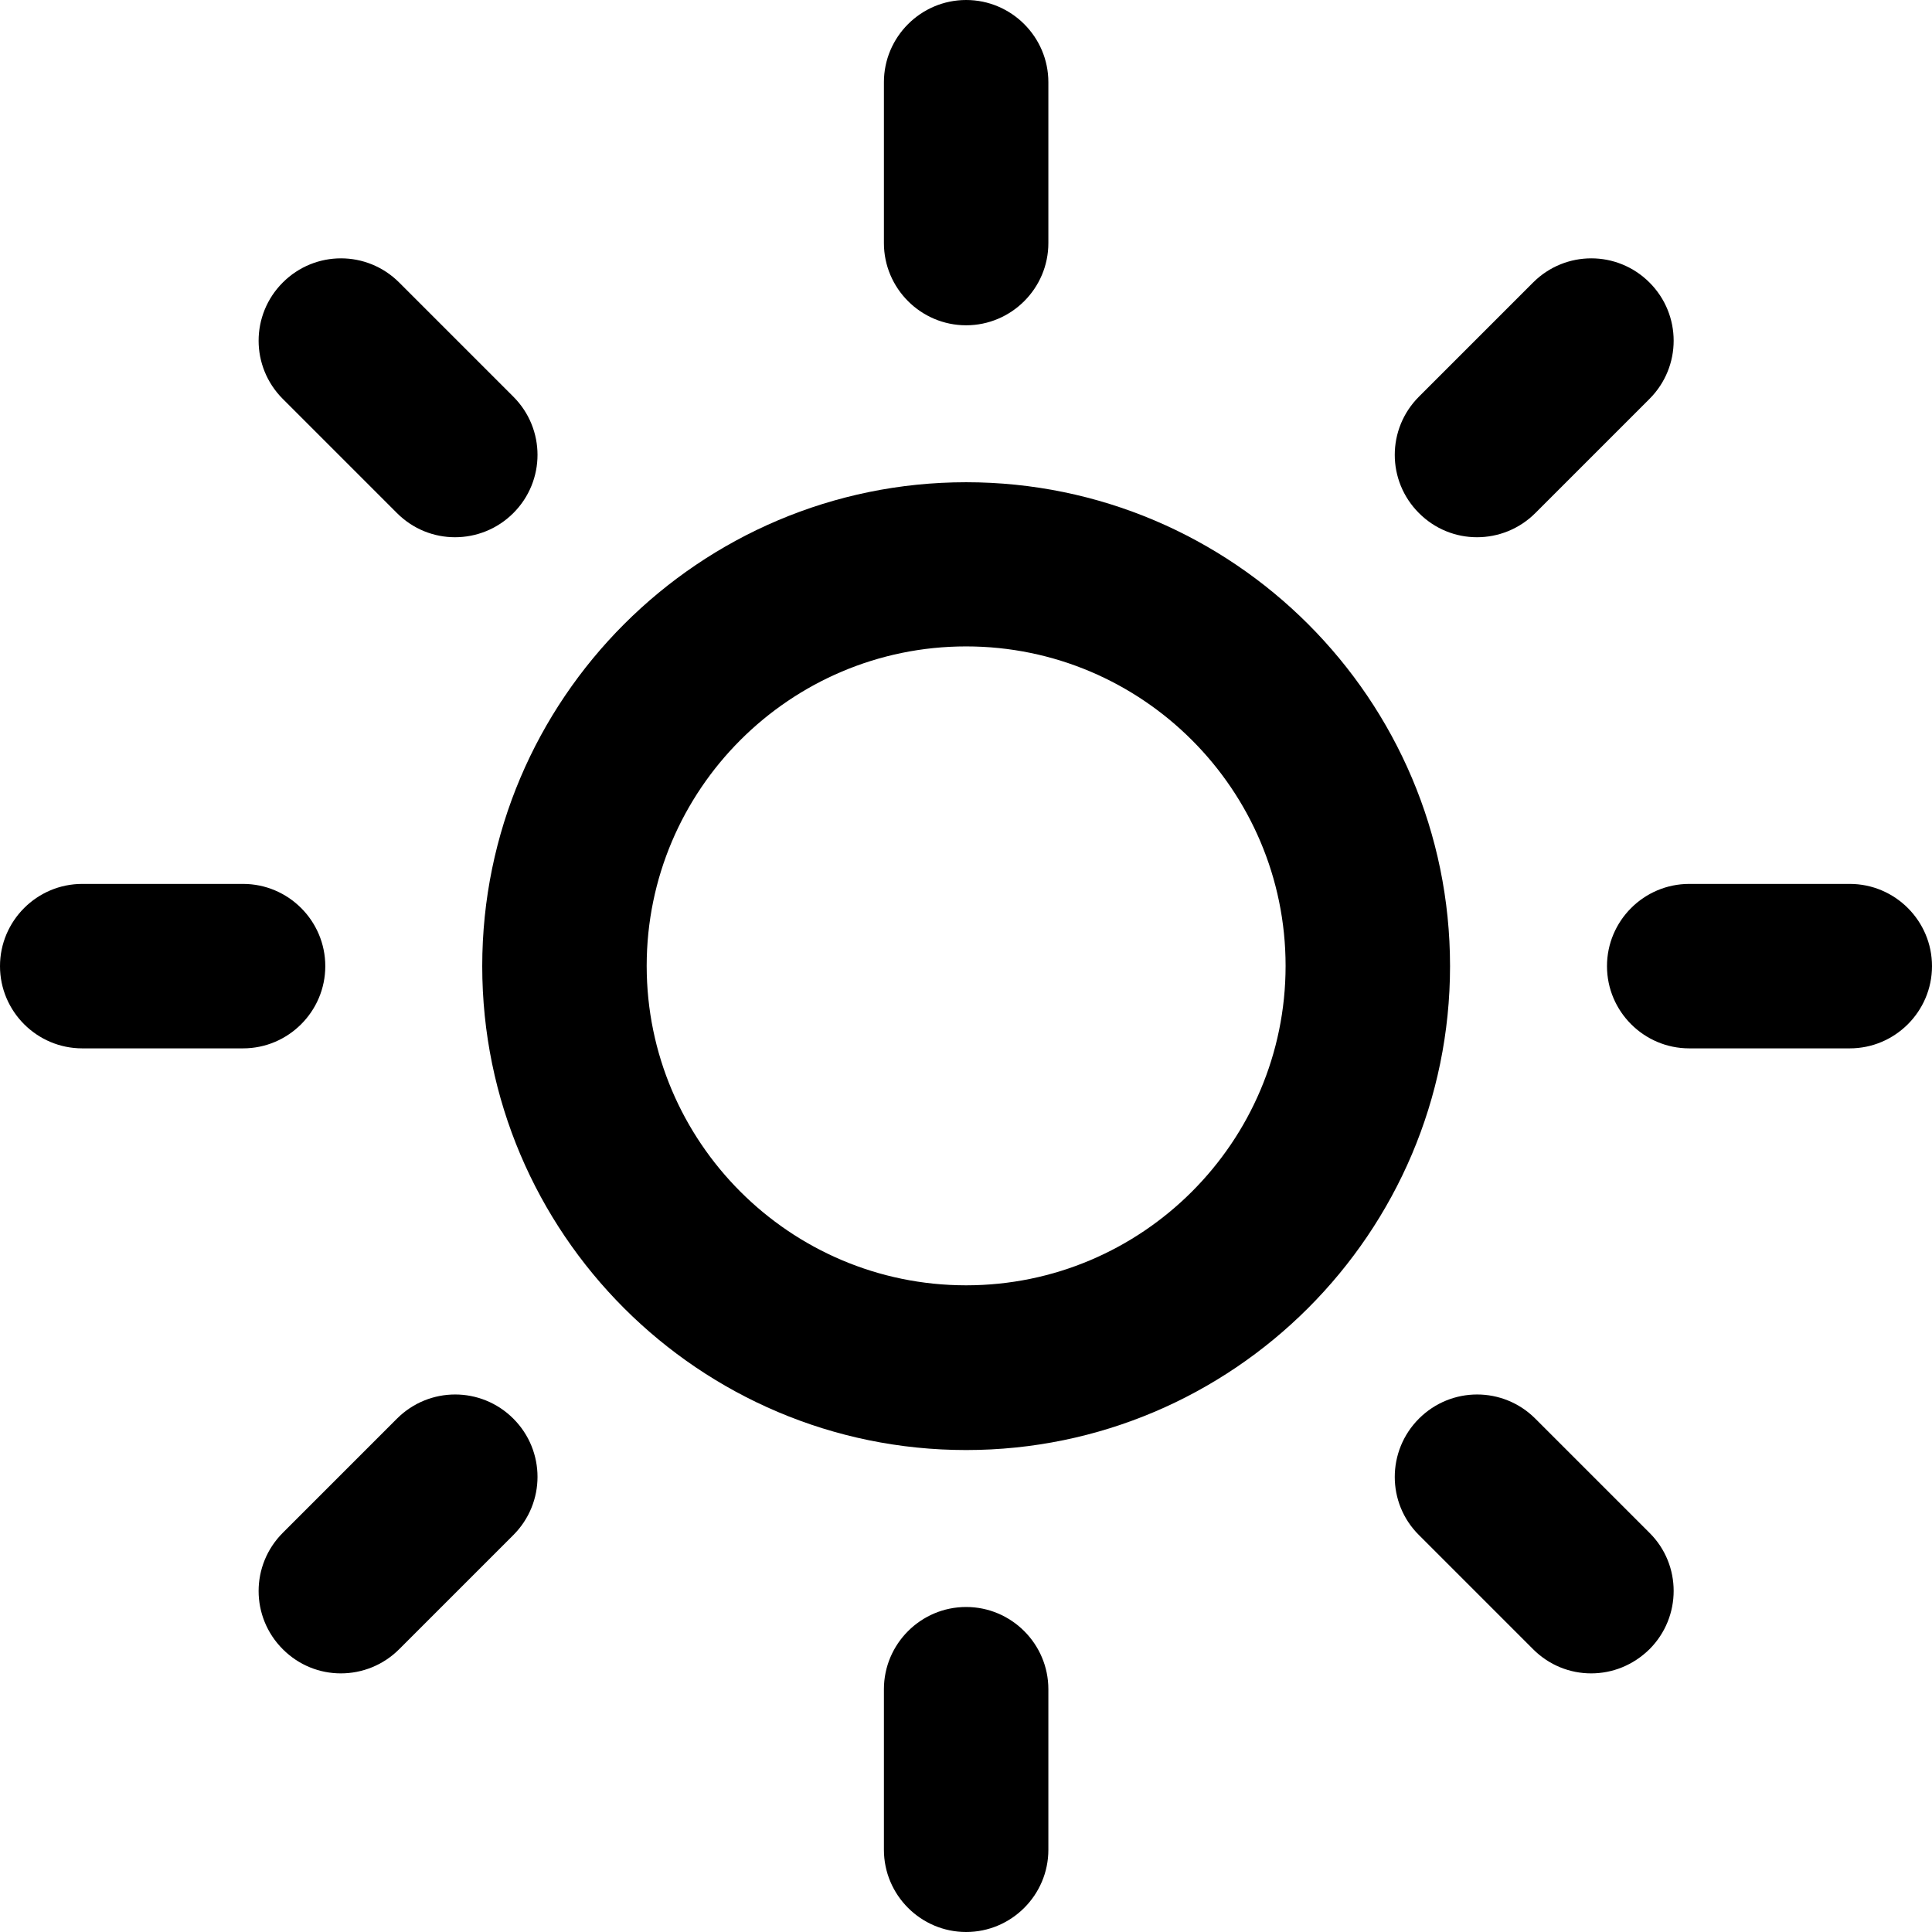
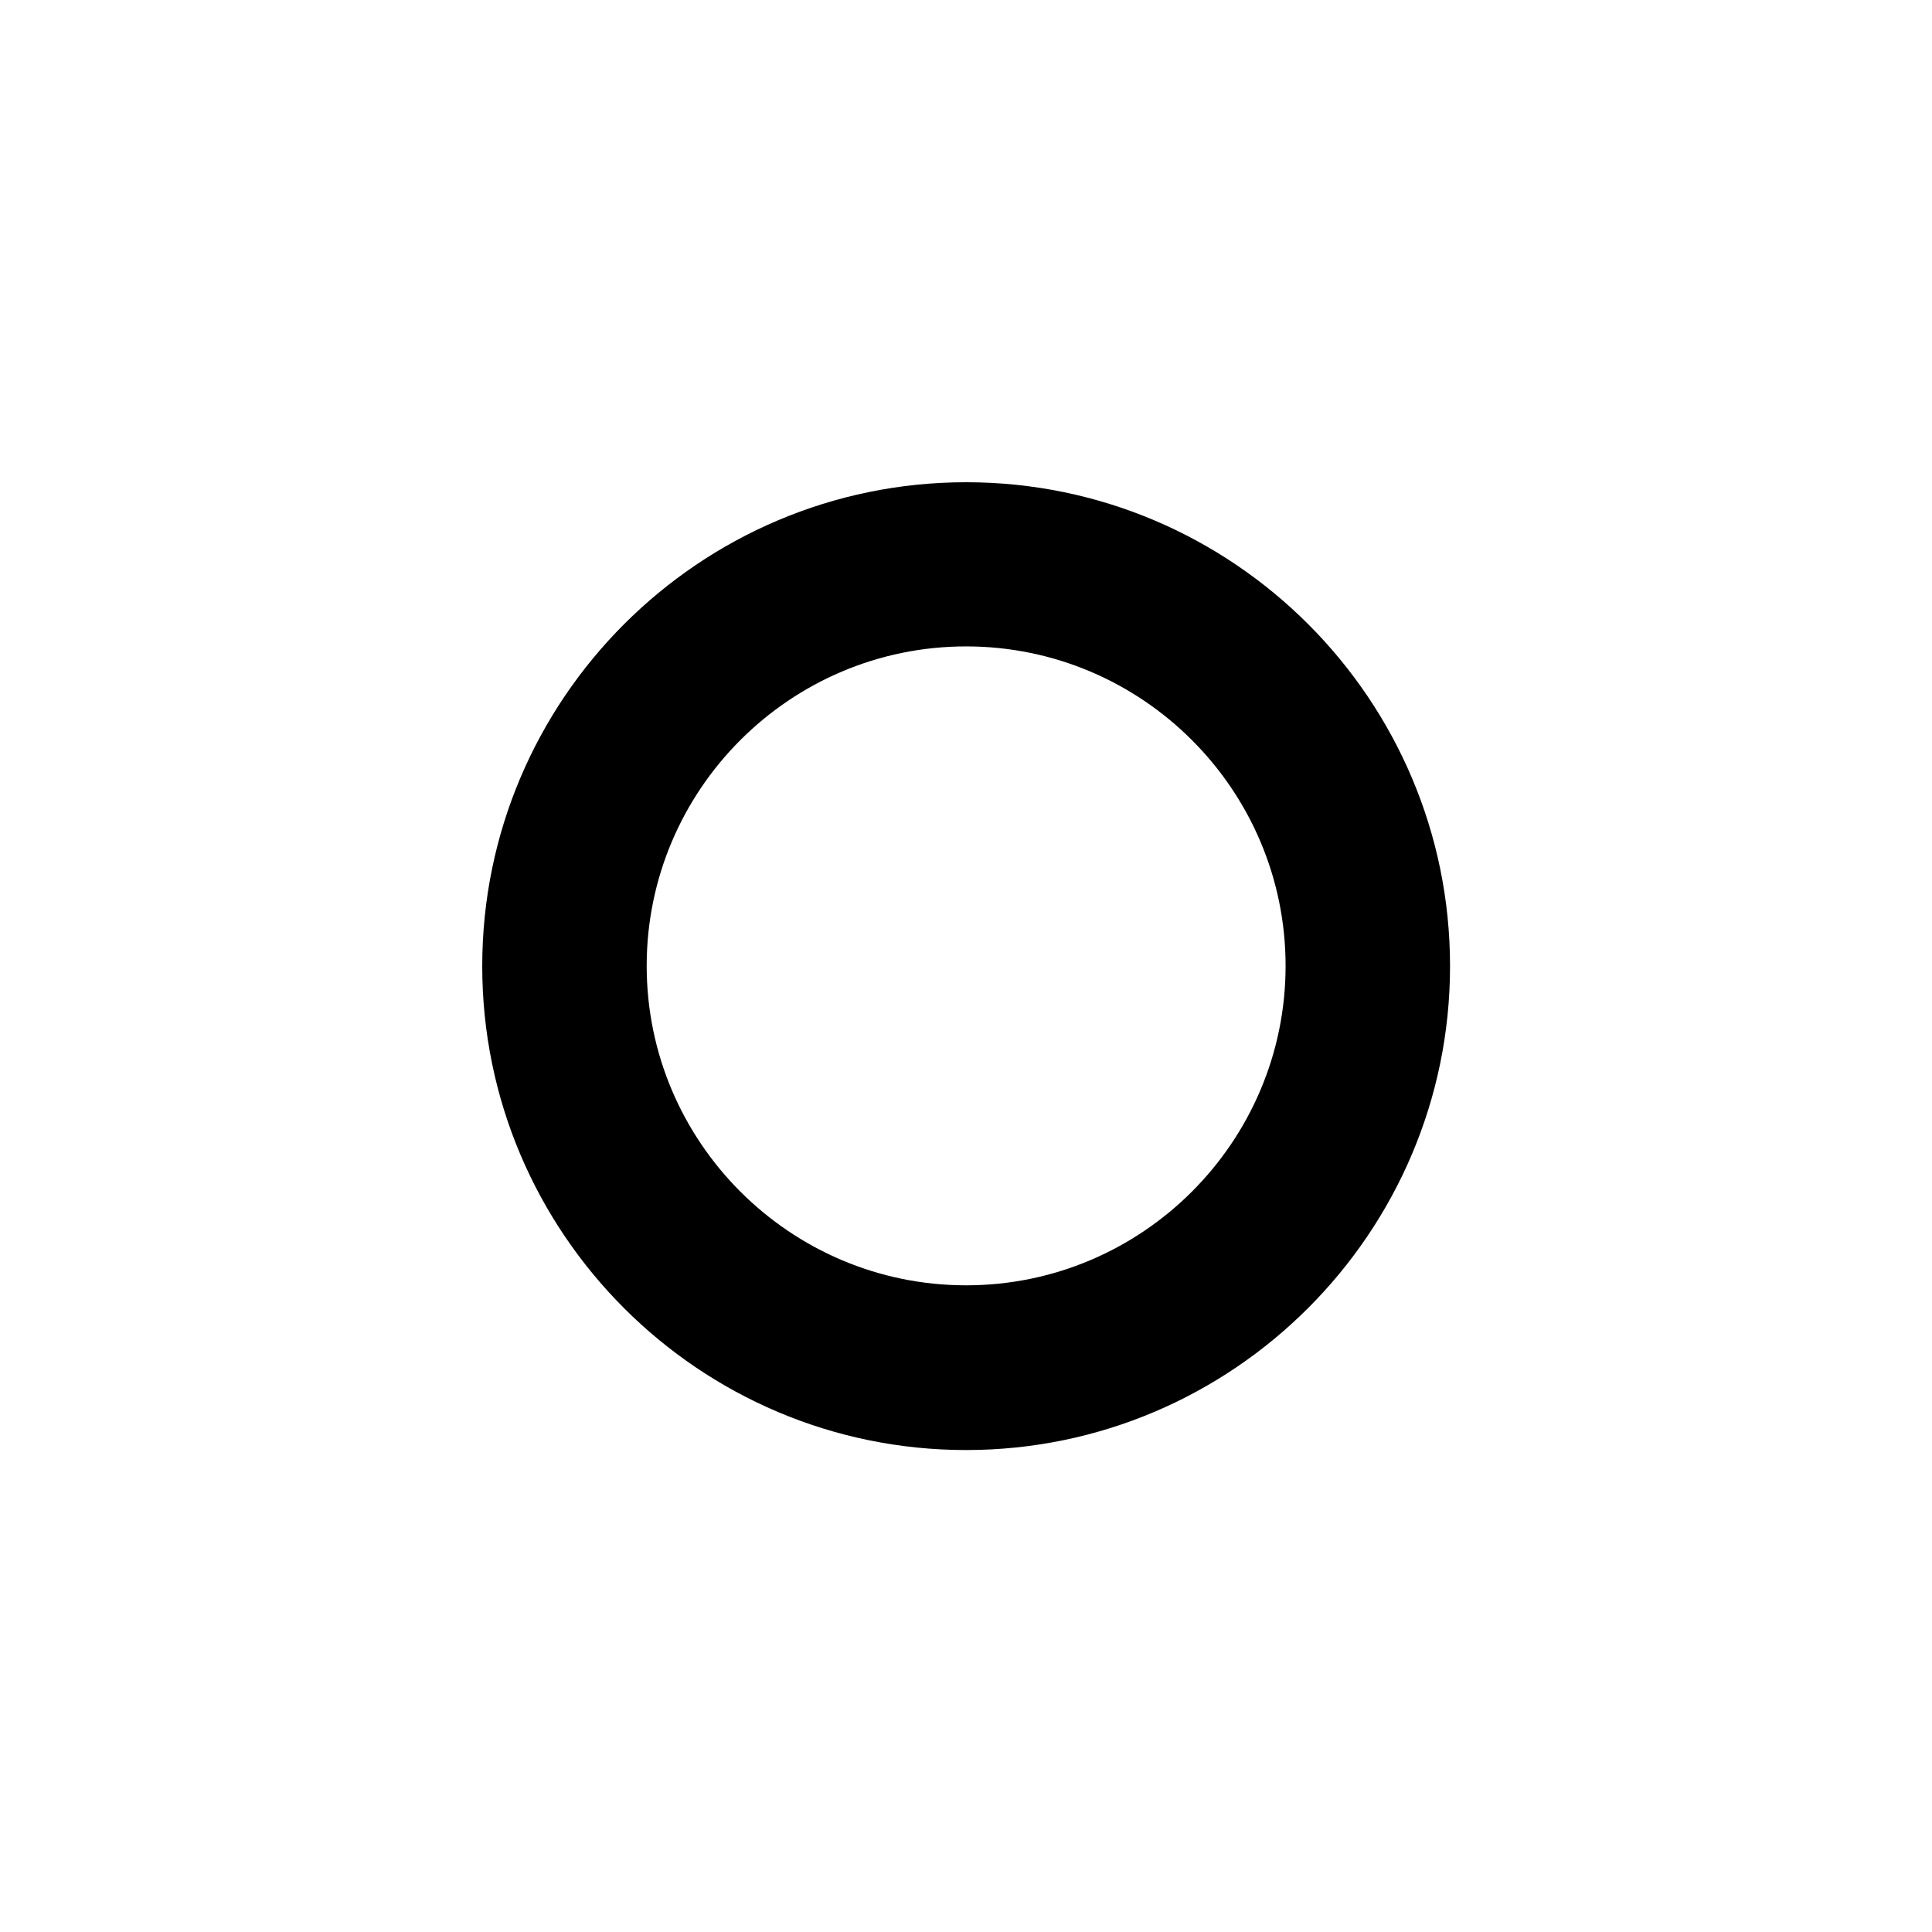
<svg xmlns="http://www.w3.org/2000/svg" viewBox="504.46 355.42 69.55 69.55">
  <path d="M539.24,407.62c-9.61,0-17.42-7.81-17.42-17.42s7.82-17.42,17.42-17.42c9.61,0,17.42,7.82,17.42,17.42 S548.84,407.62,539.24,407.62z M539.24,378.69c-6.34,0-11.5,5.16-11.5,11.5c0,6.34,5.16,11.5,11.5,11.5s11.5-5.16,11.5-11.5 C550.74,383.85,545.58,378.69,539.24,378.69z" style="fill: rgb(0,0,0);" />
-   <path d="M539.24,424.97c-1.63,0-2.96-1.33-2.96-2.96v-5.78c0-1.63,1.33-2.96,2.96-2.96s2.96,1.33,2.96,2.96v5.78 C542.2,423.64,540.87,424.97,539.24,424.97z M516.73,415.66c-0.76,0-1.51-0.29-2.09-0.87c-1.16-1.16-1.16-3.03,0-4.19l4.11-4.11 c1.16-1.16,3.03-1.16,4.19,0c1.16,1.16,1.16,3.03,0,4.19l-4.11,4.11C518.25,415.37,517.49,415.66,516.73,415.66z M561.74,415.66 c-0.76,0-1.51-0.29-2.09-0.87l-4.11-4.11c-1.16-1.15-1.16-3.03,0-4.19c1.16-1.16,3.03-1.16,4.19,0l4.11,4.11 c1.16,1.15,1.16,3.03,0,4.19C563.25,415.37,562.5,415.66,561.74,415.66z M571.05,393.16h-5.78c-1.63,0-2.96-1.33-2.96-2.96 s1.33-2.96,2.96-2.96h5.78c1.63,0,2.96,1.33,2.96,2.96S572.68,393.16,571.05,393.16z M513.21,393.16h-5.79 c-1.63,0-2.96-1.33-2.96-2.96s1.33-2.96,2.96-2.96h5.79c1.63,0,2.96,1.33,2.96,2.96S514.84,393.16,513.21,393.16z M520.84,374.76 c-0.76,0-1.51-0.29-2.09-0.87l-4.11-4.11c-1.16-1.16-1.16-3.03,0-4.19c1.16-1.16,3.03-1.16,4.19,0l4.11,4.11 c1.16,1.16,1.16,3.03,0,4.19C522.36,374.47,521.6,374.76,520.84,374.76z M557.63,374.76c-0.76,0-1.51-0.29-2.09-0.87 c-1.16-1.16-1.16-3.03,0-4.19l4.11-4.11c1.16-1.16,3.03-1.16,4.19,0c1.16,1.16,1.16,3.03,0,4.19l-4.11,4.11 C559.15,374.47,558.39,374.76,557.63,374.76z M539.24,367.13c-1.63,0-2.96-1.33-2.96-2.96v-5.79c0-1.63,1.33-2.96,2.96-2.96 s2.96,1.33,2.96,2.96v5.79C542.2,365.8,540.87,367.13,539.24,367.13z" style="fill: rgb(0,0,0);" />
</svg>